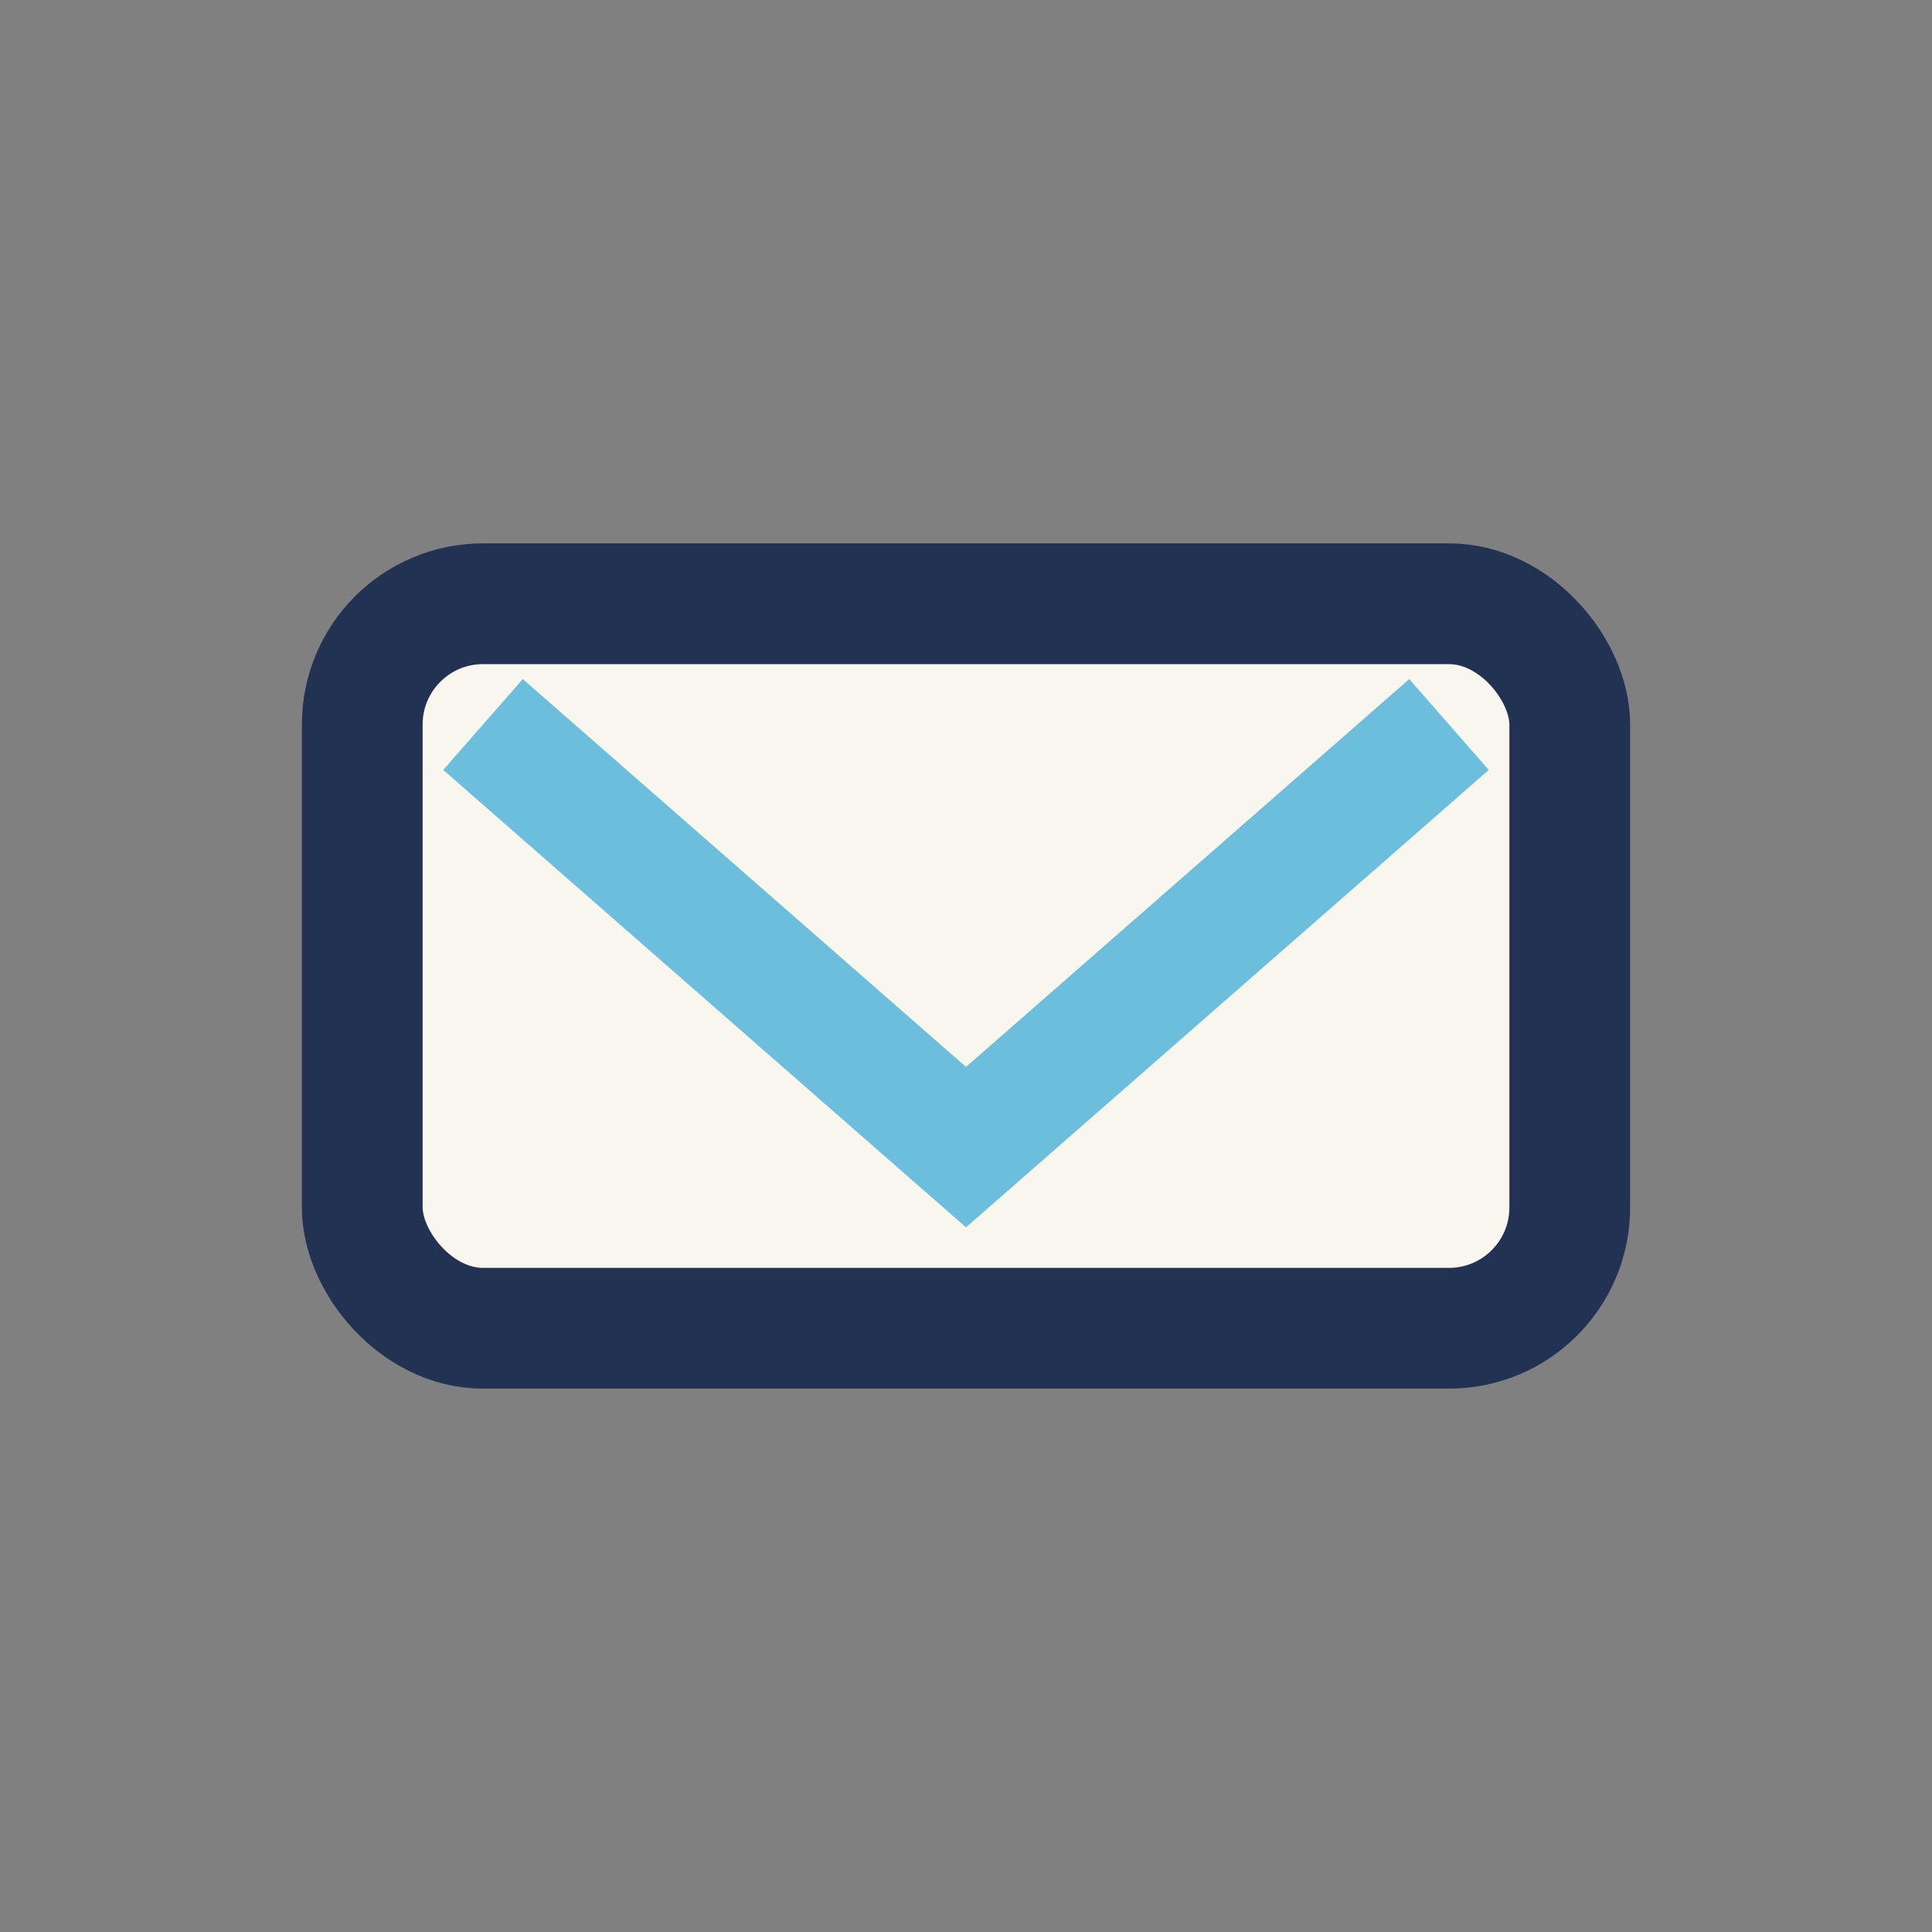
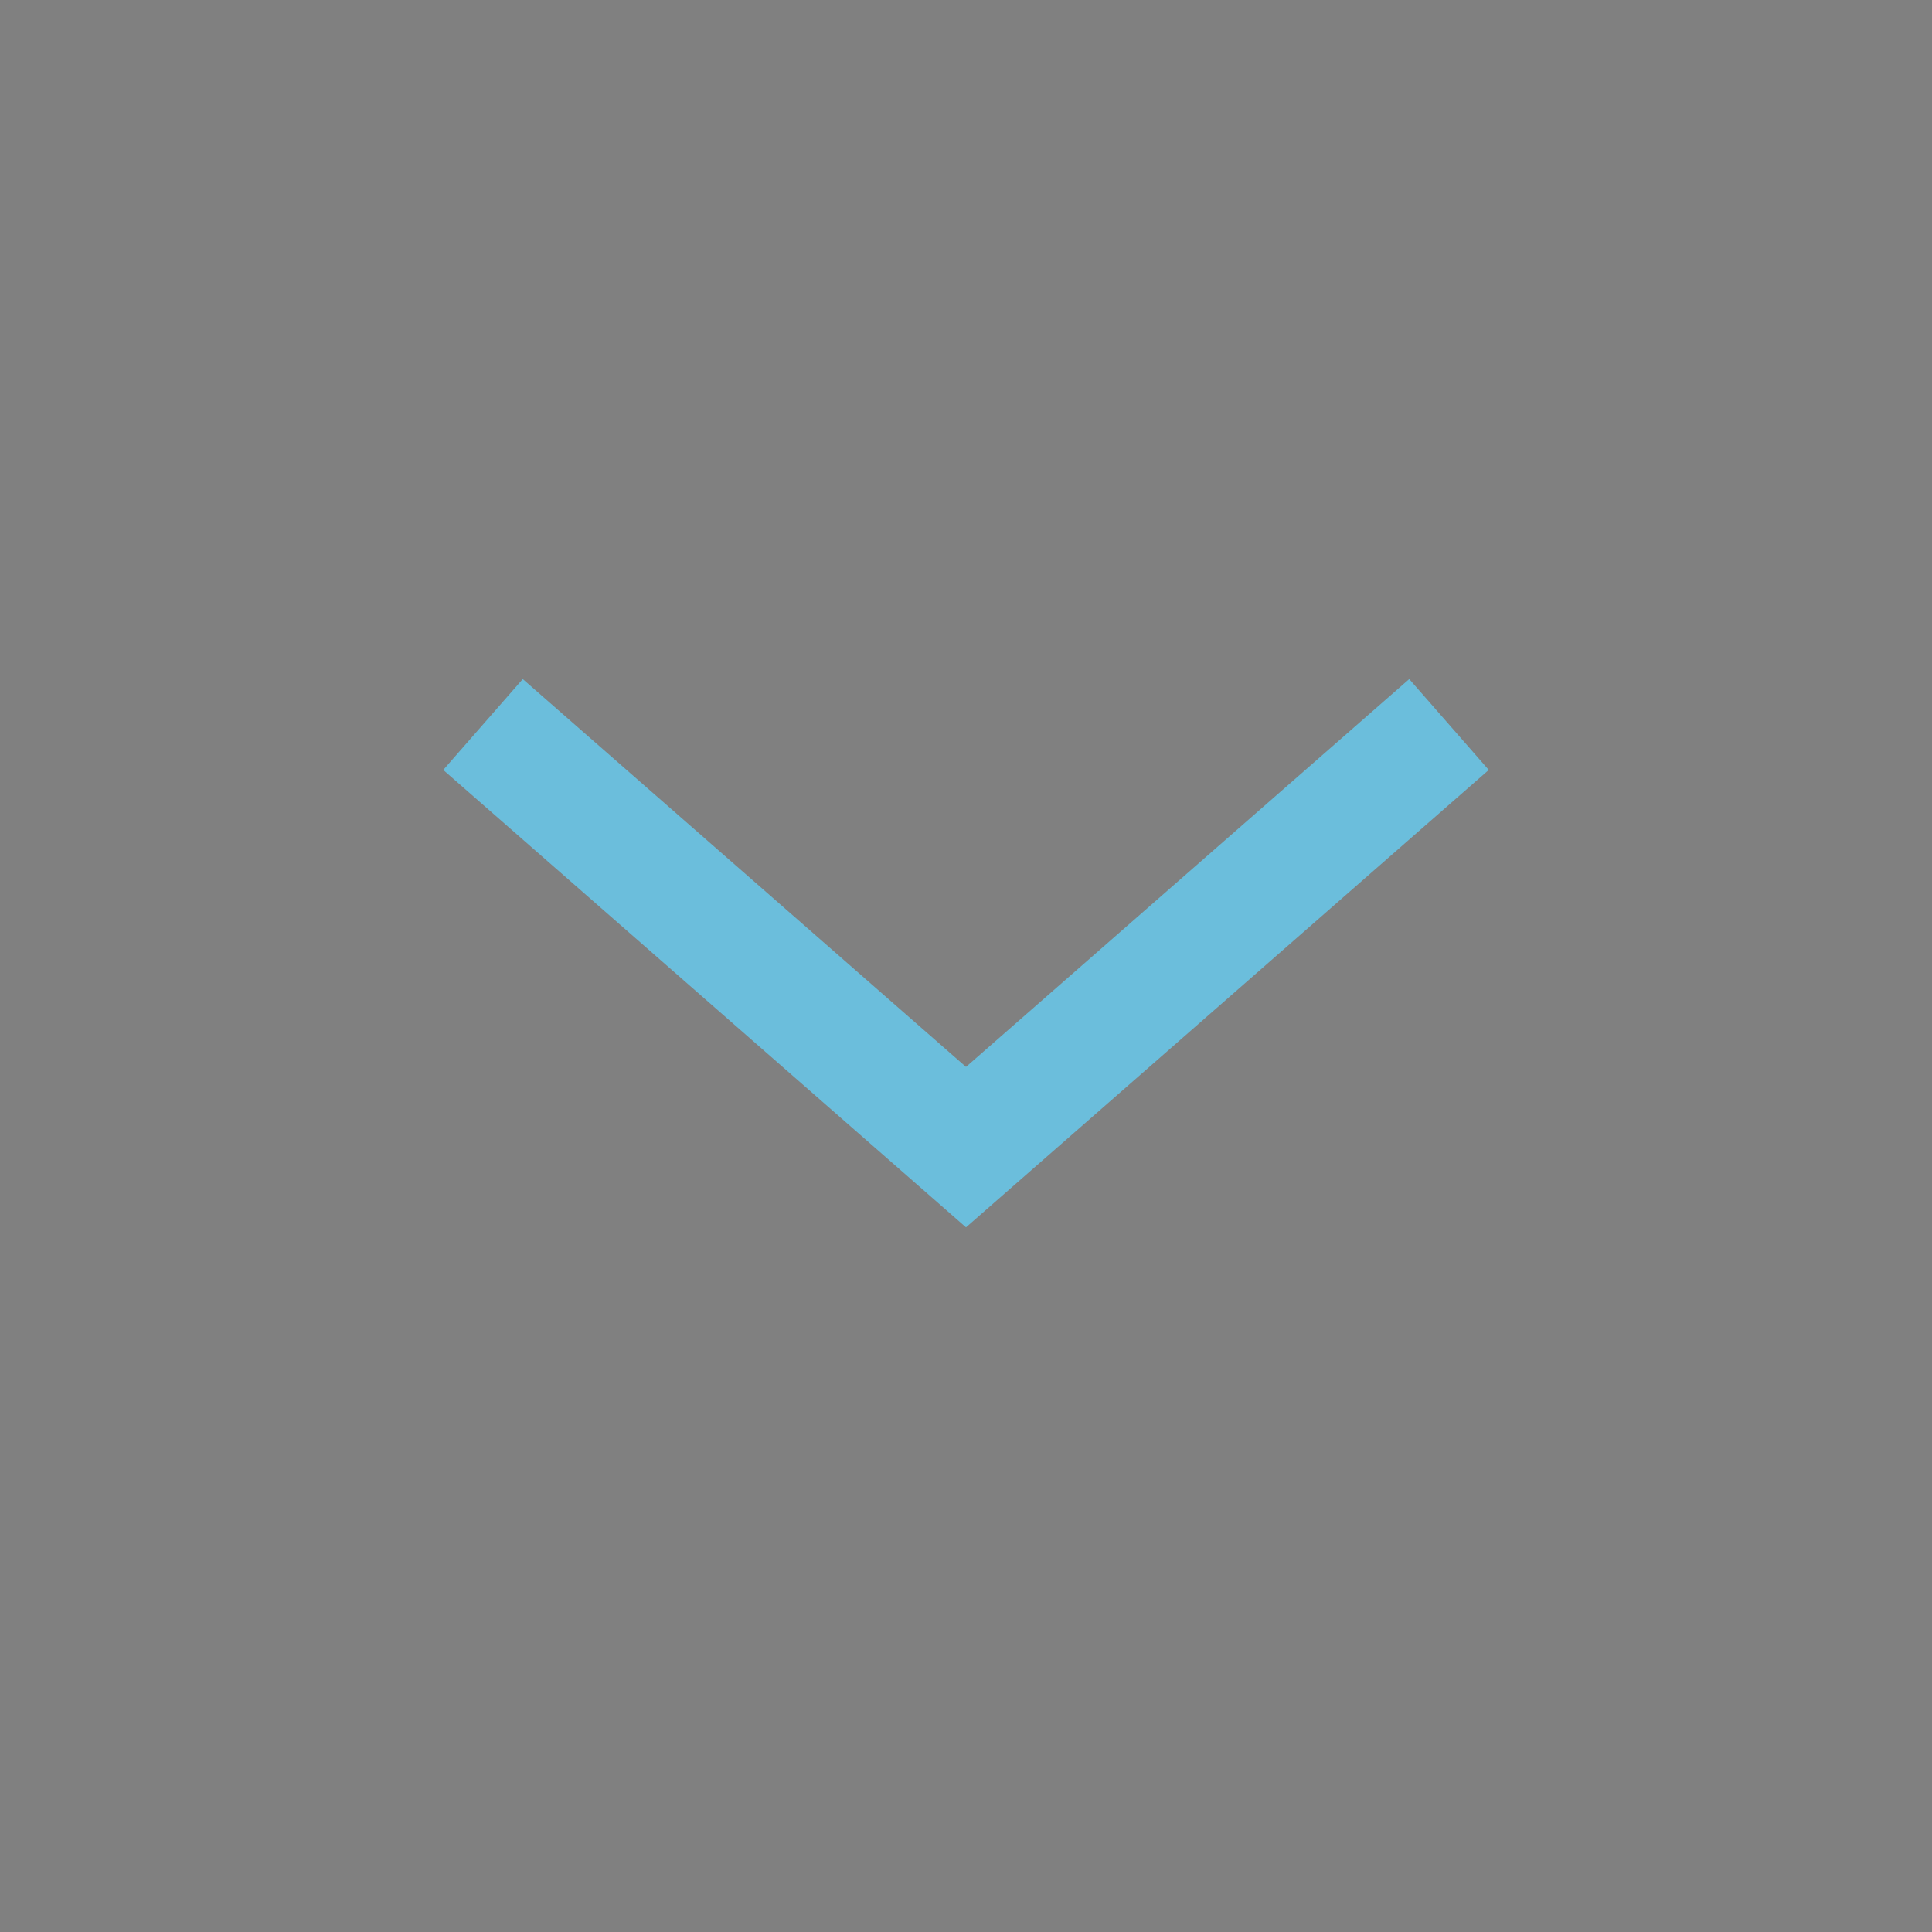
<svg xmlns="http://www.w3.org/2000/svg" width="32" height="32" viewBox="0 0 32 32">
  <rect x="0" y="0" width="32" height="32" fill="#808080" stroke="none" />
-   <rect x="6" y="10" width="20" height="12" rx="2" fill="#F9F6ED" stroke="#223252" stroke-width="2" />
  <path d="M8 12l8 7 8-7" stroke="#6BBEDC" stroke-width="2" fill="none" />
</svg>